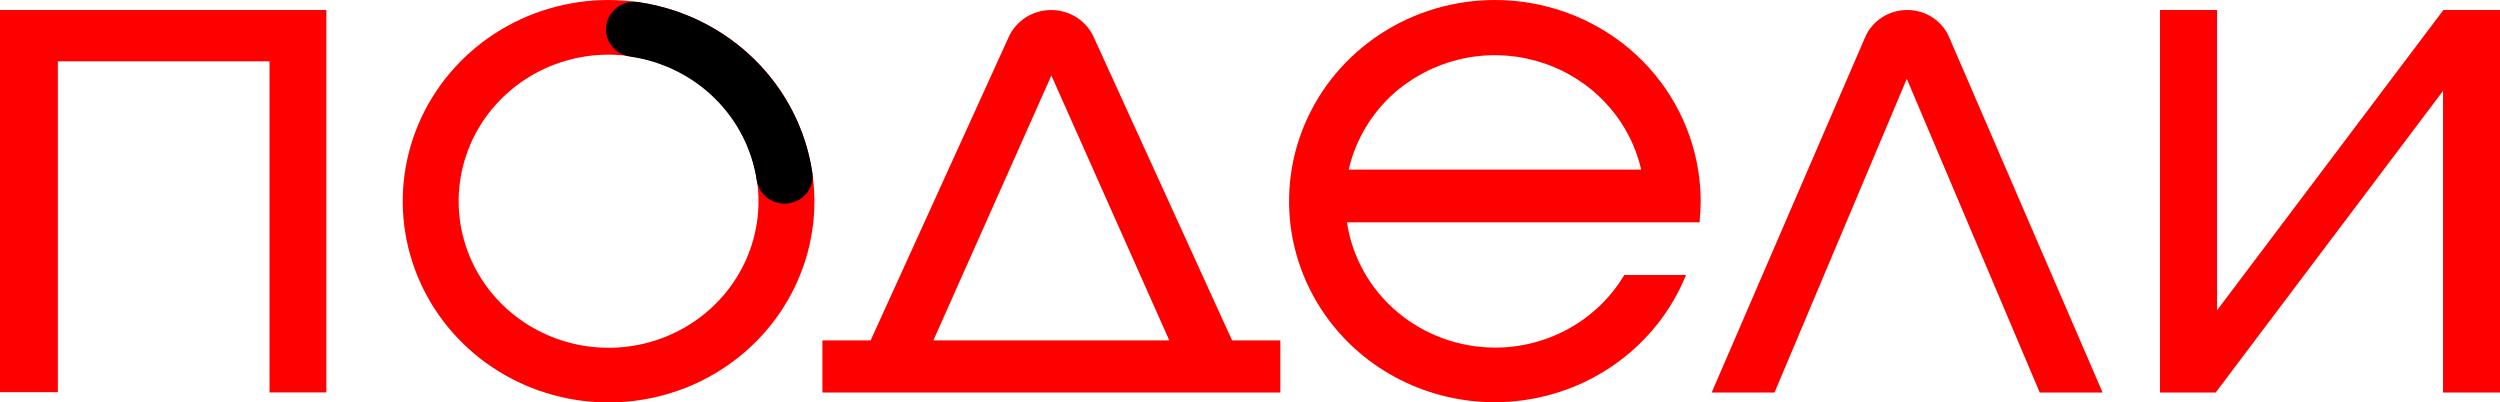
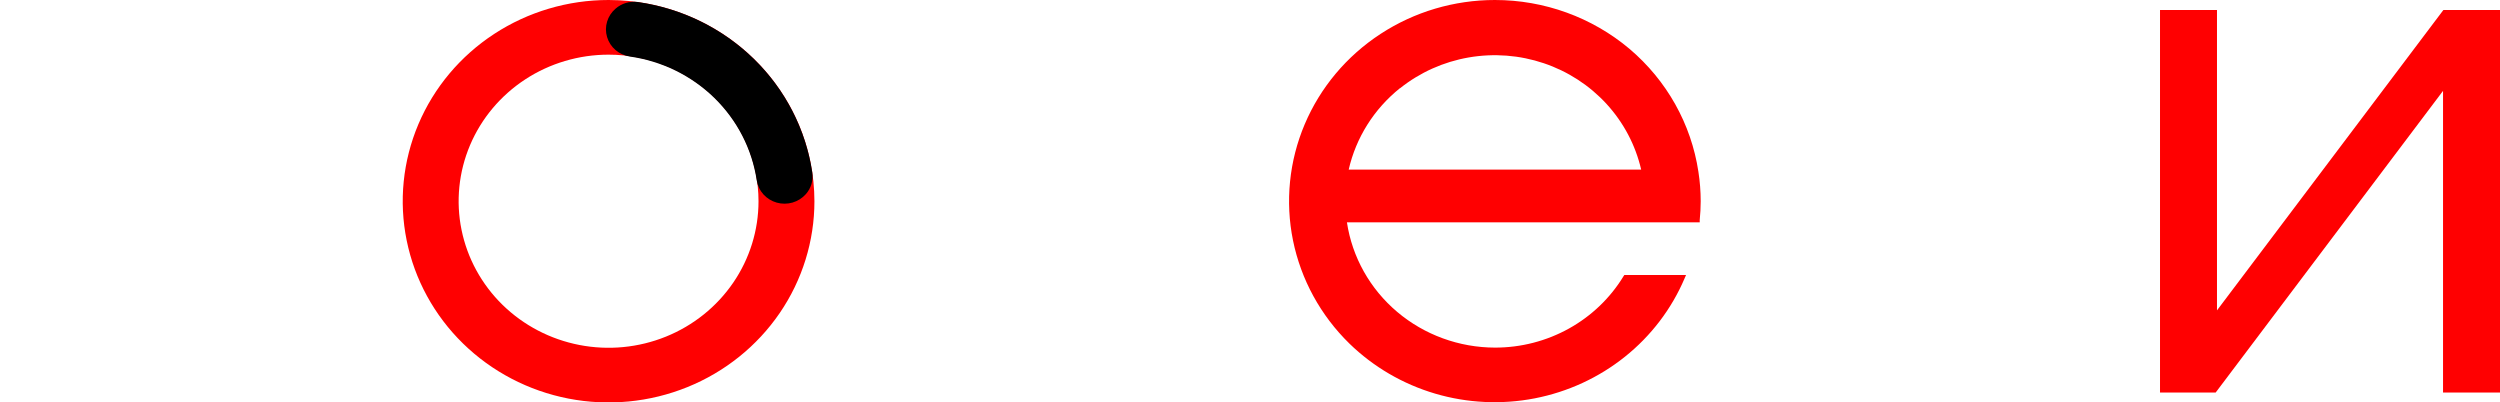
<svg xmlns="http://www.w3.org/2000/svg" width="205" height="33" viewBox="0 0 205 33" fill="none">
  <g clip-path="url(#clip0_4863_1597)">
-     <path d="M0 32.159H4.744V5.027H22.101V32.18H26.759V0.82H0V32.159Z" fill="#FF0001" />
-     <path d="M89.676 3.026C89.376 2.369 88.887 1.812 88.27 1.421C87.653 1.03 86.933 0.822 86.198 0.822C85.462 0.822 84.742 1.03 84.125 1.421C83.508 1.812 83.019 2.369 82.719 3.026L71.393 27.91H67.438V32.187H104.986V27.91H101.03L89.676 3.026ZM76.535 27.91L86.212 6.193L95.881 27.91H76.535Z" fill="#FF0001" />
-     <path d="M156.378 0.82C155.645 0.821 154.929 1.032 154.318 1.428C153.707 1.824 153.229 2.387 152.943 3.047L140.482 31.898L140.359 32.187H145.509L156.357 6.462L167.205 32.06L167.255 32.187H172.412L159.828 3.047C159.543 2.384 159.063 1.818 158.449 1.422C157.835 1.025 157.114 0.816 156.378 0.82Z" fill="#FF0001" />
    <path d="M200.358 0.82L181.793 25.45V0.82H177.121V32.187H181.685L200.329 7.451V32.187H205.001V0.82H200.358Z" fill="#FF0001" />
    <path d="M133.613 4.001C130.546 1.42 126.632 -0 122.584 7.72395e-08C119.245 -0 115.981 0.967 113.205 2.781C110.428 4.594 108.265 7.172 106.987 10.188C105.71 13.204 105.376 16.522 106.028 19.723C106.681 22.924 108.289 25.864 110.651 28.172C112.613 30.082 115.025 31.491 117.675 32.275C120.326 33.058 123.132 33.192 125.848 32.665C128.564 32.137 131.105 30.965 133.247 29.25C135.39 27.536 137.068 25.332 138.133 22.834L138.256 22.551H133.194L133.129 22.65C132.044 24.435 130.502 25.913 128.656 26.939C126.81 27.965 124.723 28.505 122.599 28.504C119.65 28.5 116.801 27.461 114.57 25.576C112.34 23.69 110.877 21.084 110.449 18.232H139.377V18.048C139.428 17.546 139.457 17.016 139.457 16.5C139.456 15.691 139.393 14.883 139.269 14.082C138.68 10.168 136.673 6.591 133.613 4.001ZM114.81 7.232C116.433 5.938 118.368 5.07 120.43 4.712C122.493 4.354 124.615 4.517 126.595 5.186C128.575 5.854 130.347 7.006 131.744 8.532C133.14 10.058 134.115 11.908 134.575 13.905H110.594C111.192 11.285 112.671 8.935 114.795 7.232H114.81Z" fill="#FF0001" />
    <path d="M49.903 0C46.565 0 43.301 0.968 40.525 2.781C37.749 4.594 35.586 7.171 34.308 10.186C33.031 13.201 32.697 16.518 33.348 19.719C33.999 22.92 35.607 25.86 37.967 28.167C40.328 30.475 43.336 32.046 46.61 32.683C49.884 33.32 53.278 32.993 56.363 31.744C59.447 30.495 62.083 28.38 63.938 25.667C65.793 22.953 66.783 19.763 66.783 16.5C66.777 12.126 64.997 7.932 61.832 4.839C58.668 1.746 54.378 0.006 49.903 0ZM62.198 16.5C62.198 18.877 61.477 21.201 60.126 23.177C58.775 25.153 56.855 26.694 54.608 27.603C52.361 28.513 49.889 28.751 47.505 28.287C45.12 27.823 42.929 26.679 41.209 24.998C39.49 23.317 38.319 21.176 37.845 18.845C37.37 16.513 37.614 14.097 38.544 11.901C39.475 9.705 41.051 7.828 43.073 6.507C45.094 5.187 47.471 4.482 49.903 4.482C53.164 4.482 56.291 5.748 58.597 8.002C60.902 10.256 62.198 13.313 62.198 16.5Z" fill="#FF0001" />
    <path d="M66.608 14.138C66.078 10.613 64.398 7.348 61.818 4.83C59.238 2.312 55.896 0.675 52.288 0.162C51.965 0.121 51.636 0.148 51.324 0.242C51.012 0.336 50.724 0.494 50.48 0.707C50.148 0.989 49.906 1.358 49.782 1.771C49.657 2.183 49.656 2.622 49.779 3.035C49.901 3.448 50.142 3.819 50.472 4.103C50.803 4.386 51.21 4.572 51.645 4.637C54.268 5.008 56.698 6.197 58.574 8.028C60.449 9.858 61.669 12.232 62.052 14.796C62.12 15.22 62.31 15.617 62.601 15.94C62.892 16.262 63.271 16.496 63.693 16.615C64.116 16.734 64.564 16.732 64.986 16.61C65.407 16.488 65.784 16.251 66.073 15.927C66.29 15.685 66.45 15.399 66.542 15.09C66.635 14.781 66.657 14.457 66.608 14.138Z" fill="black" />
  </g>
  <defs>
    <clipPath id="clip0_4863_1597">
      <rect width="205" height="33" fill="white" />
    </clipPath>
  </defs>
</svg>